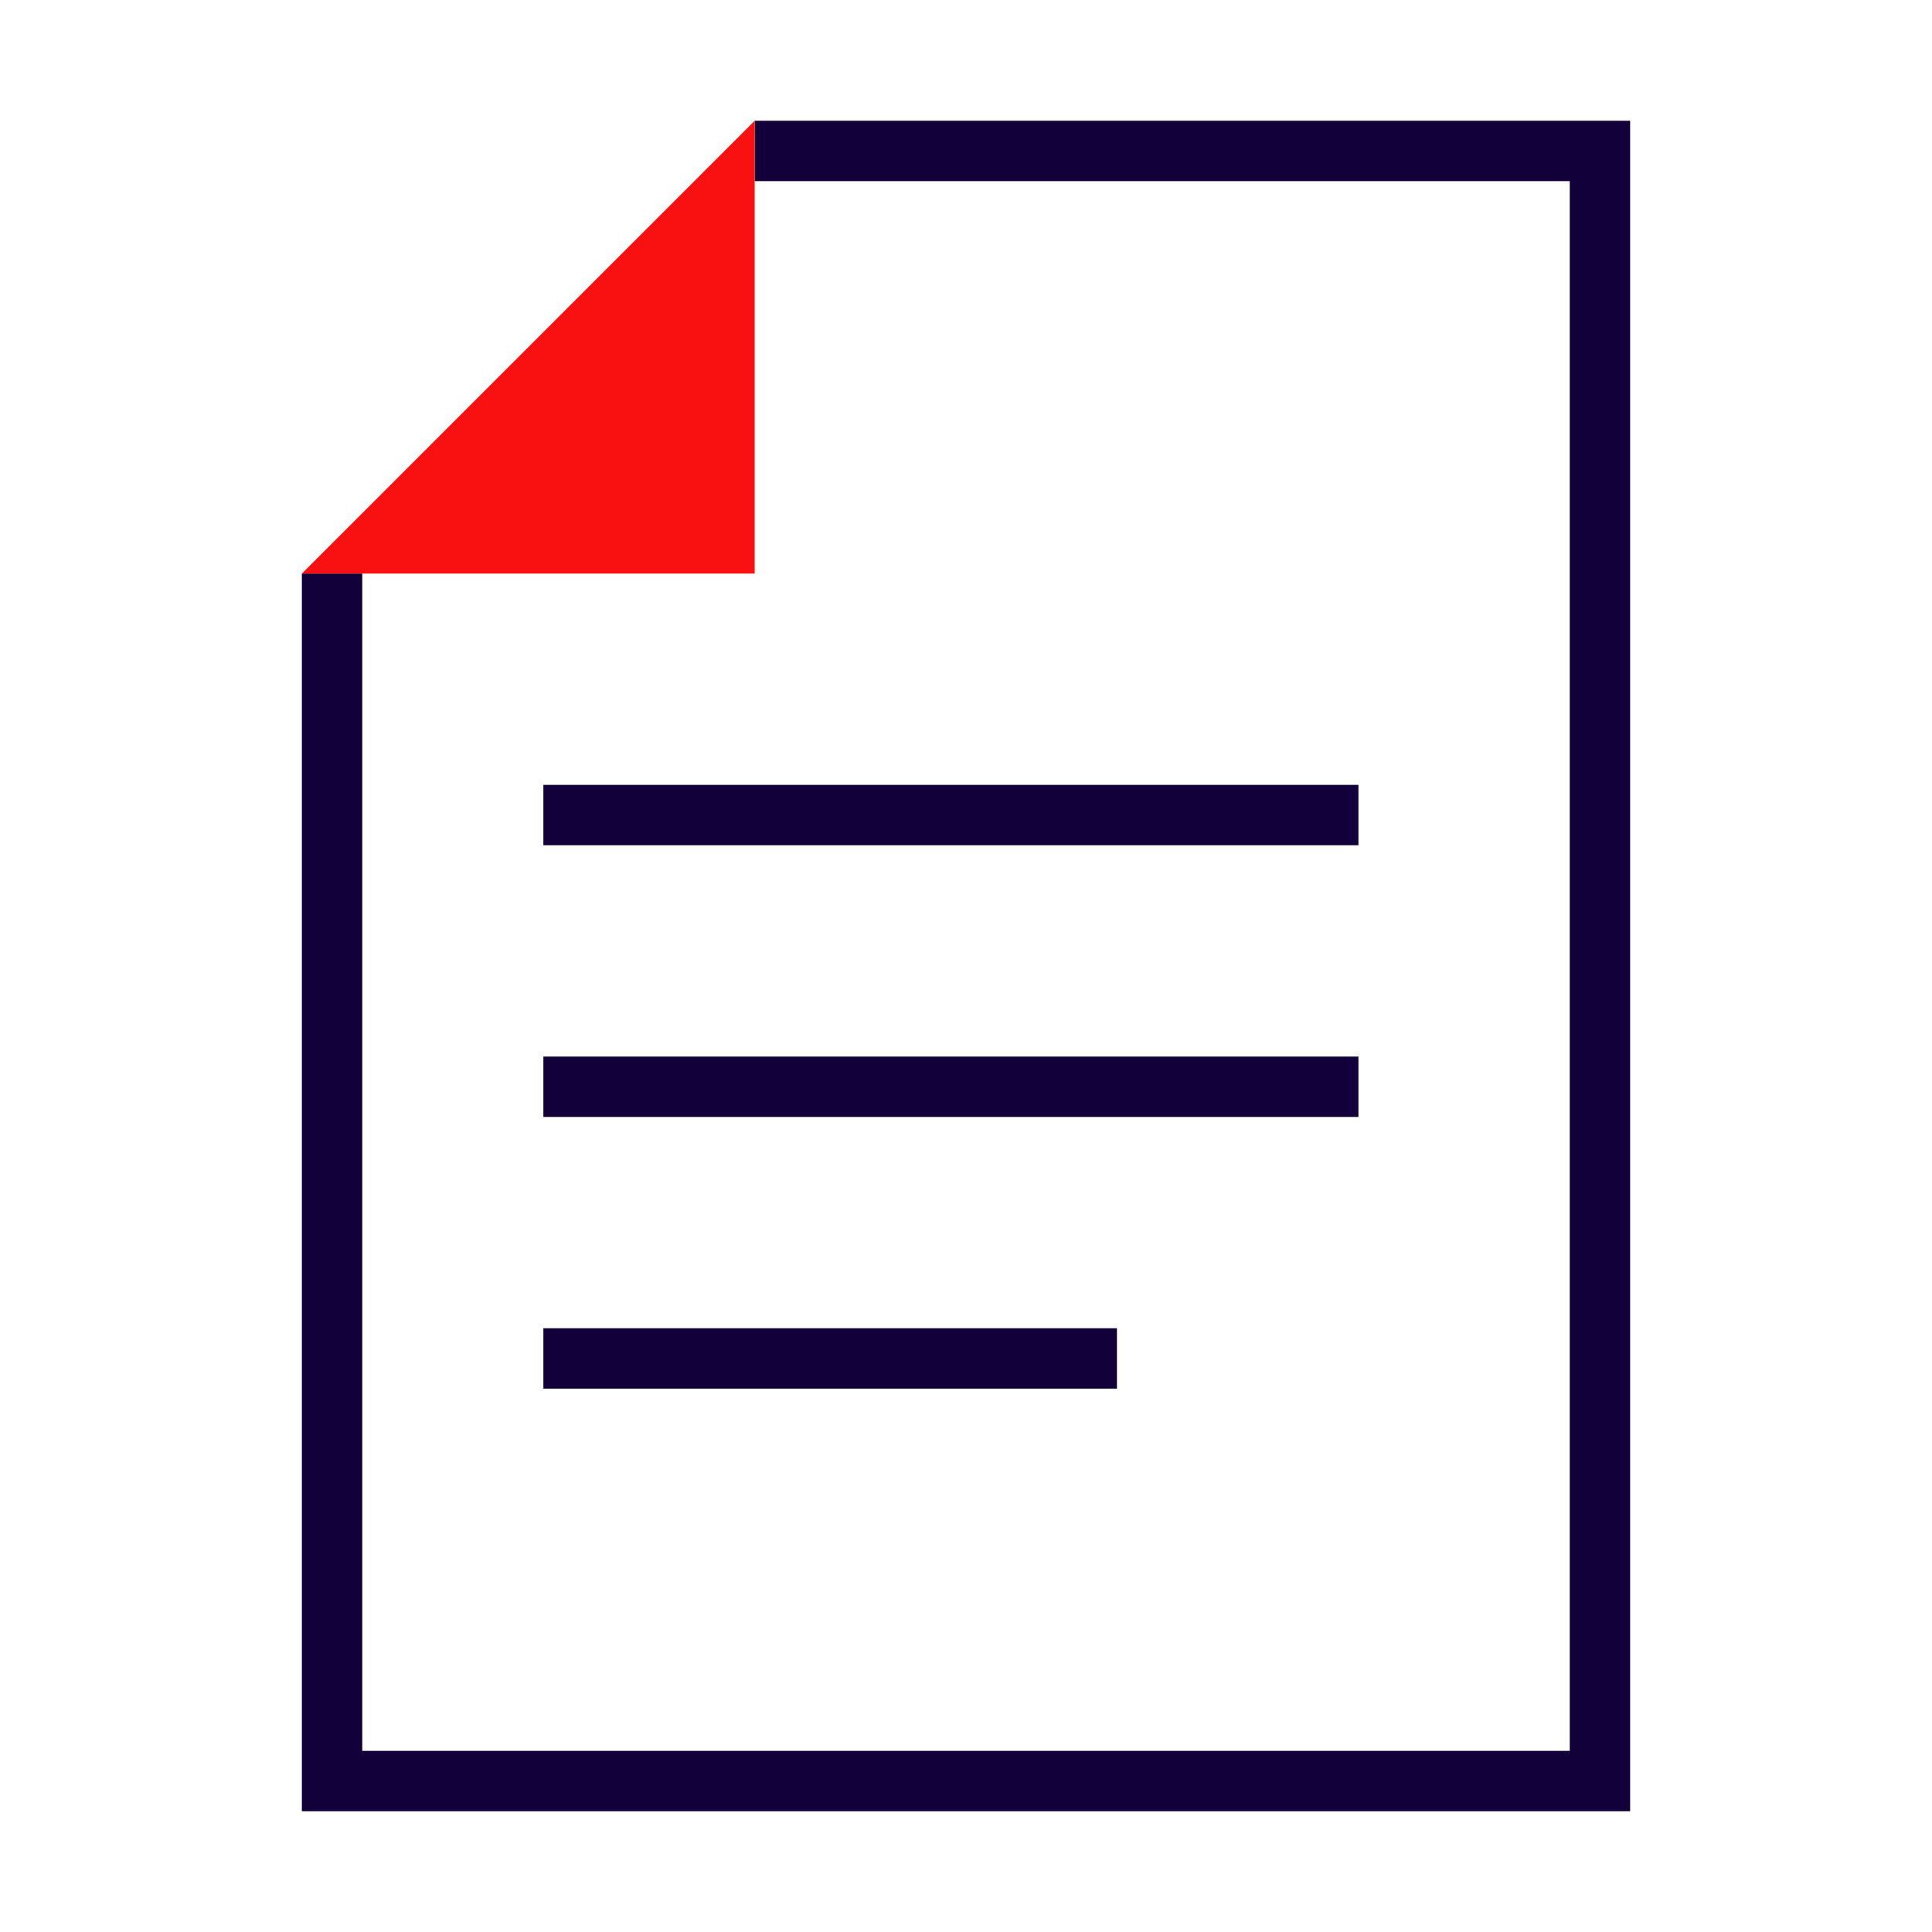
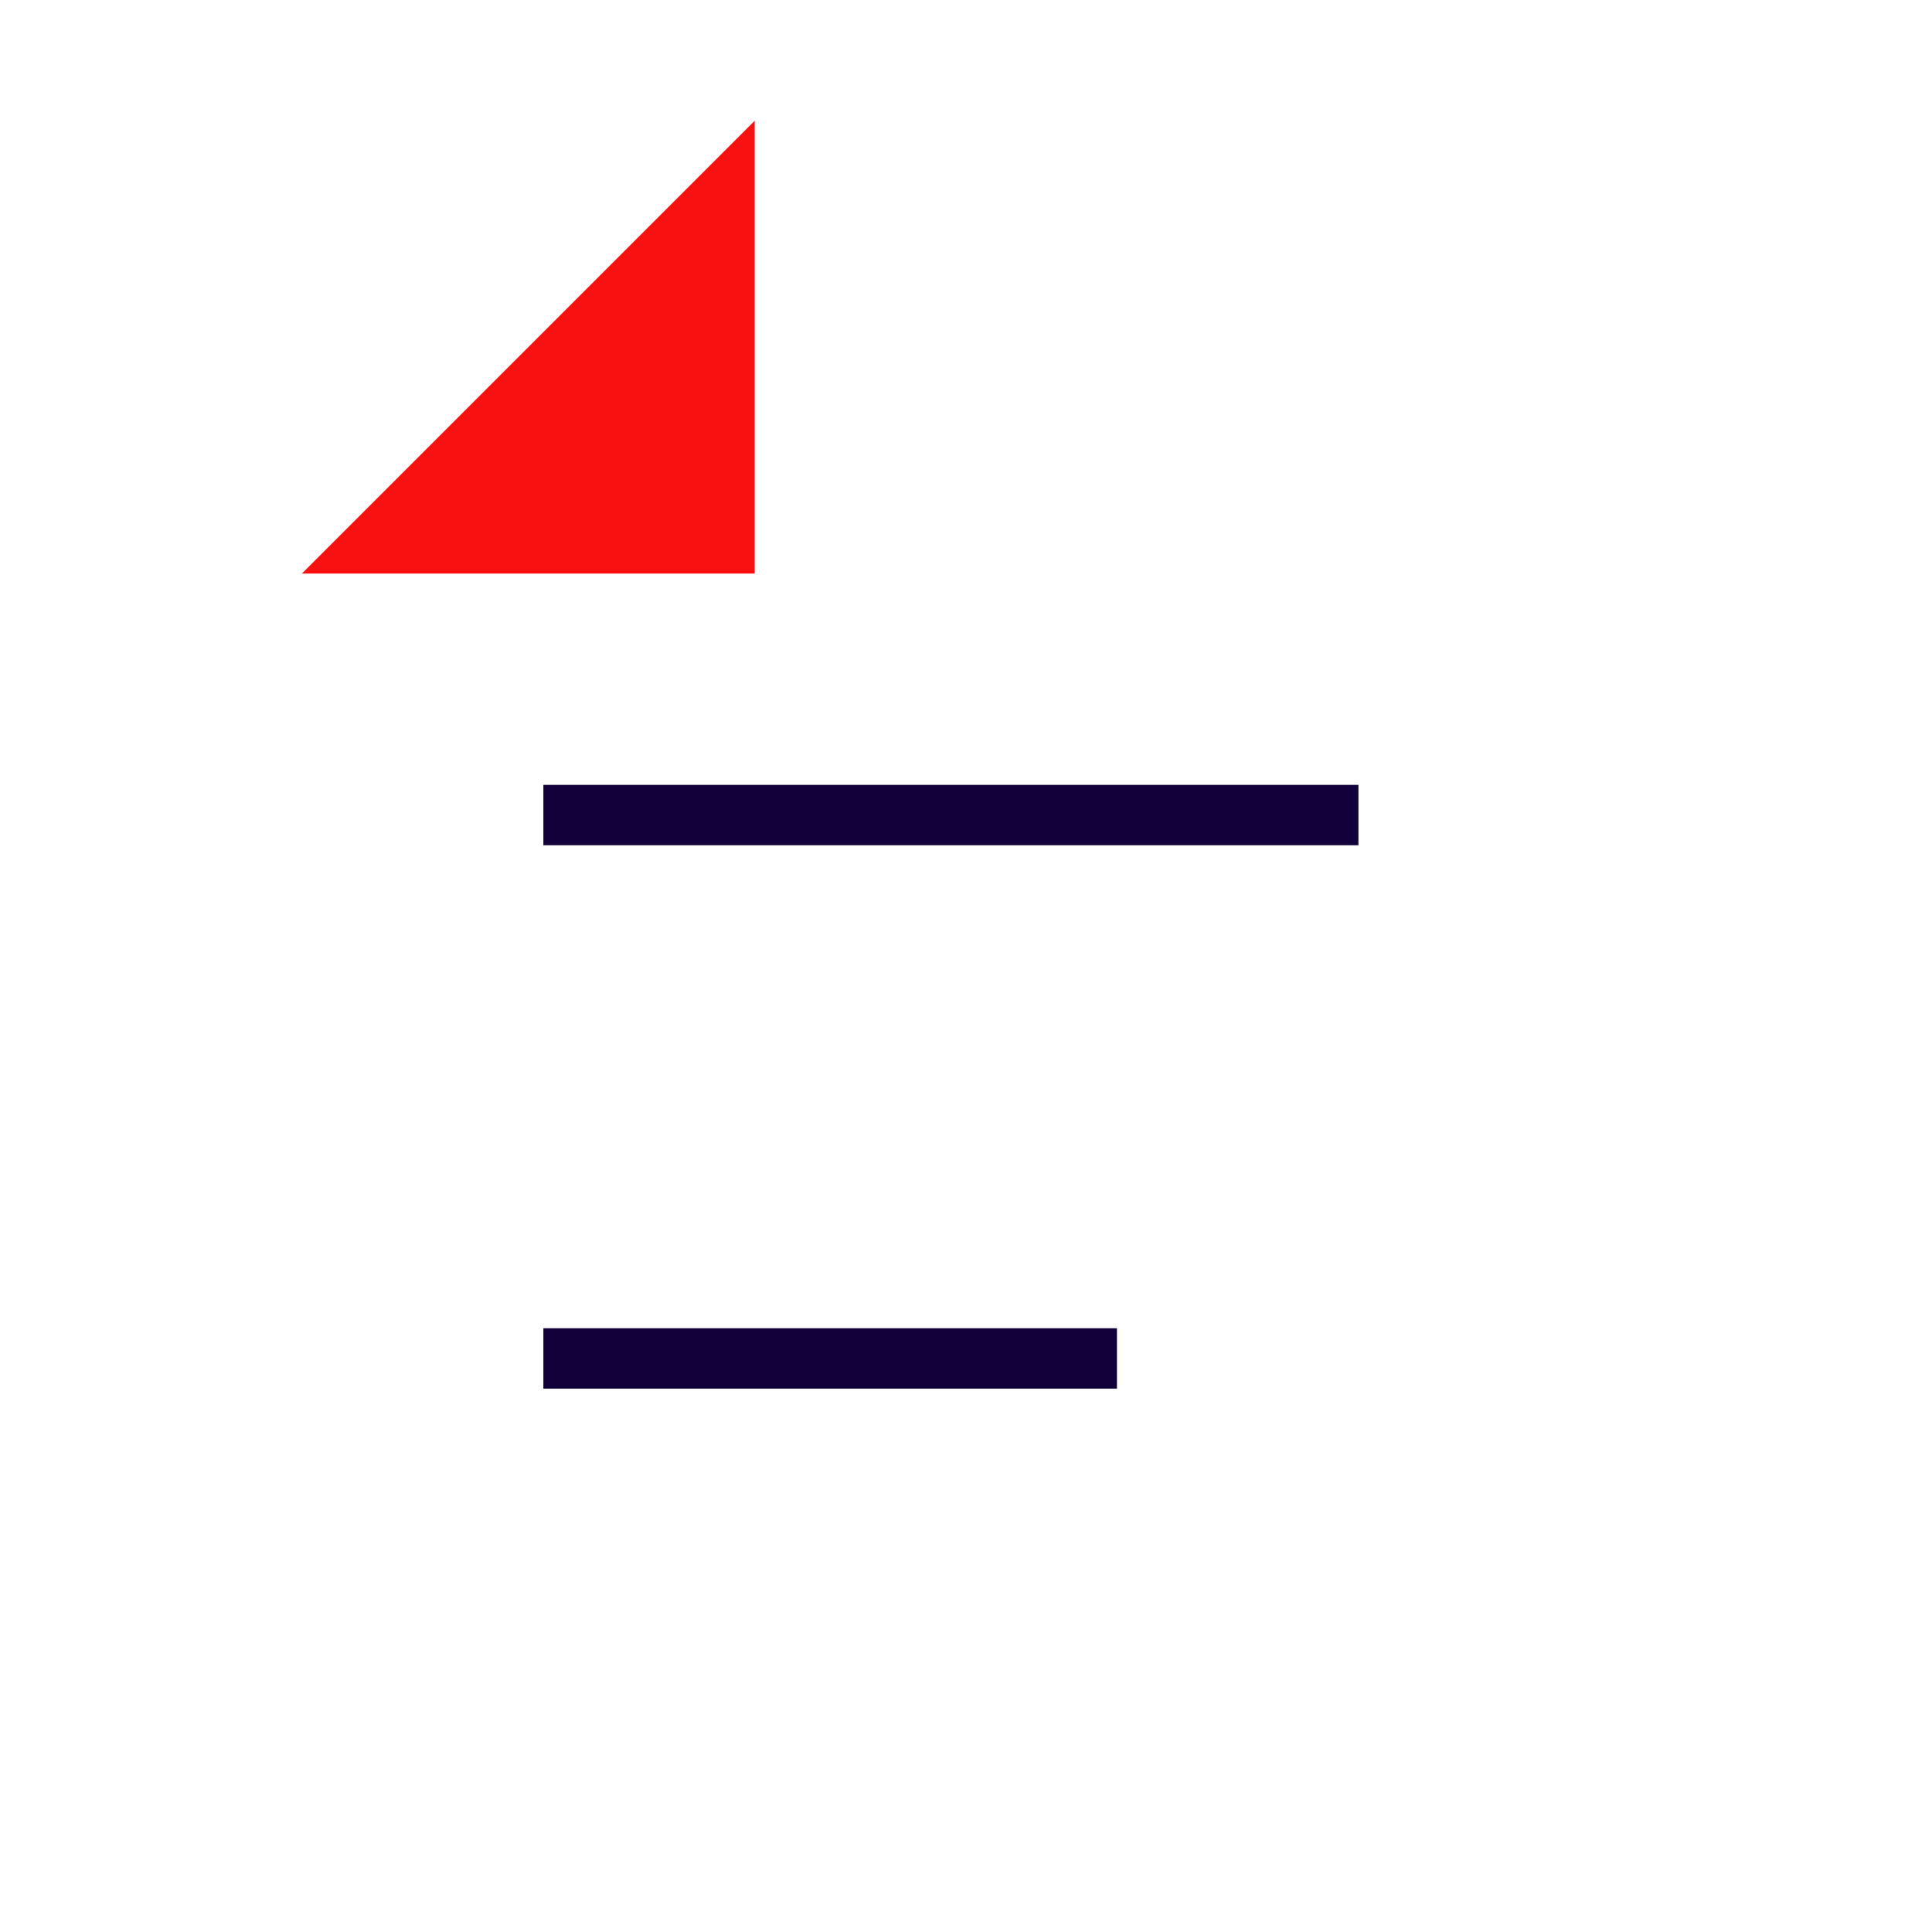
<svg xmlns="http://www.w3.org/2000/svg" id="Stamps_-_Red_Blue_-_Expanded" data-name="Stamps - Red Blue - Expanded" viewBox="0 0 64 64">
  <defs>
    <style>
      .cls-1 {
        fill: #11003a;
      }

      .cls-1, .cls-2 {
        stroke-width: 0px;
      }

      .cls-2 {
        fill: #f91010;
      }
    </style>
  </defs>
-   <polygon class="cls-1" points="54 60 10 60 10 19 12 19 12 58 52 58 52 6 25 6 25 4 54 4 54 60" />
  <rect class="cls-1" x="18" y="26" width="27" height="2" />
-   <rect class="cls-1" x="18" y="35" width="27" height="2" />
  <rect class="cls-1" x="18" y="44" width="19" height="2" />
  <polygon class="cls-2" points="25 19 25 4 10 19 25 19" />
</svg>